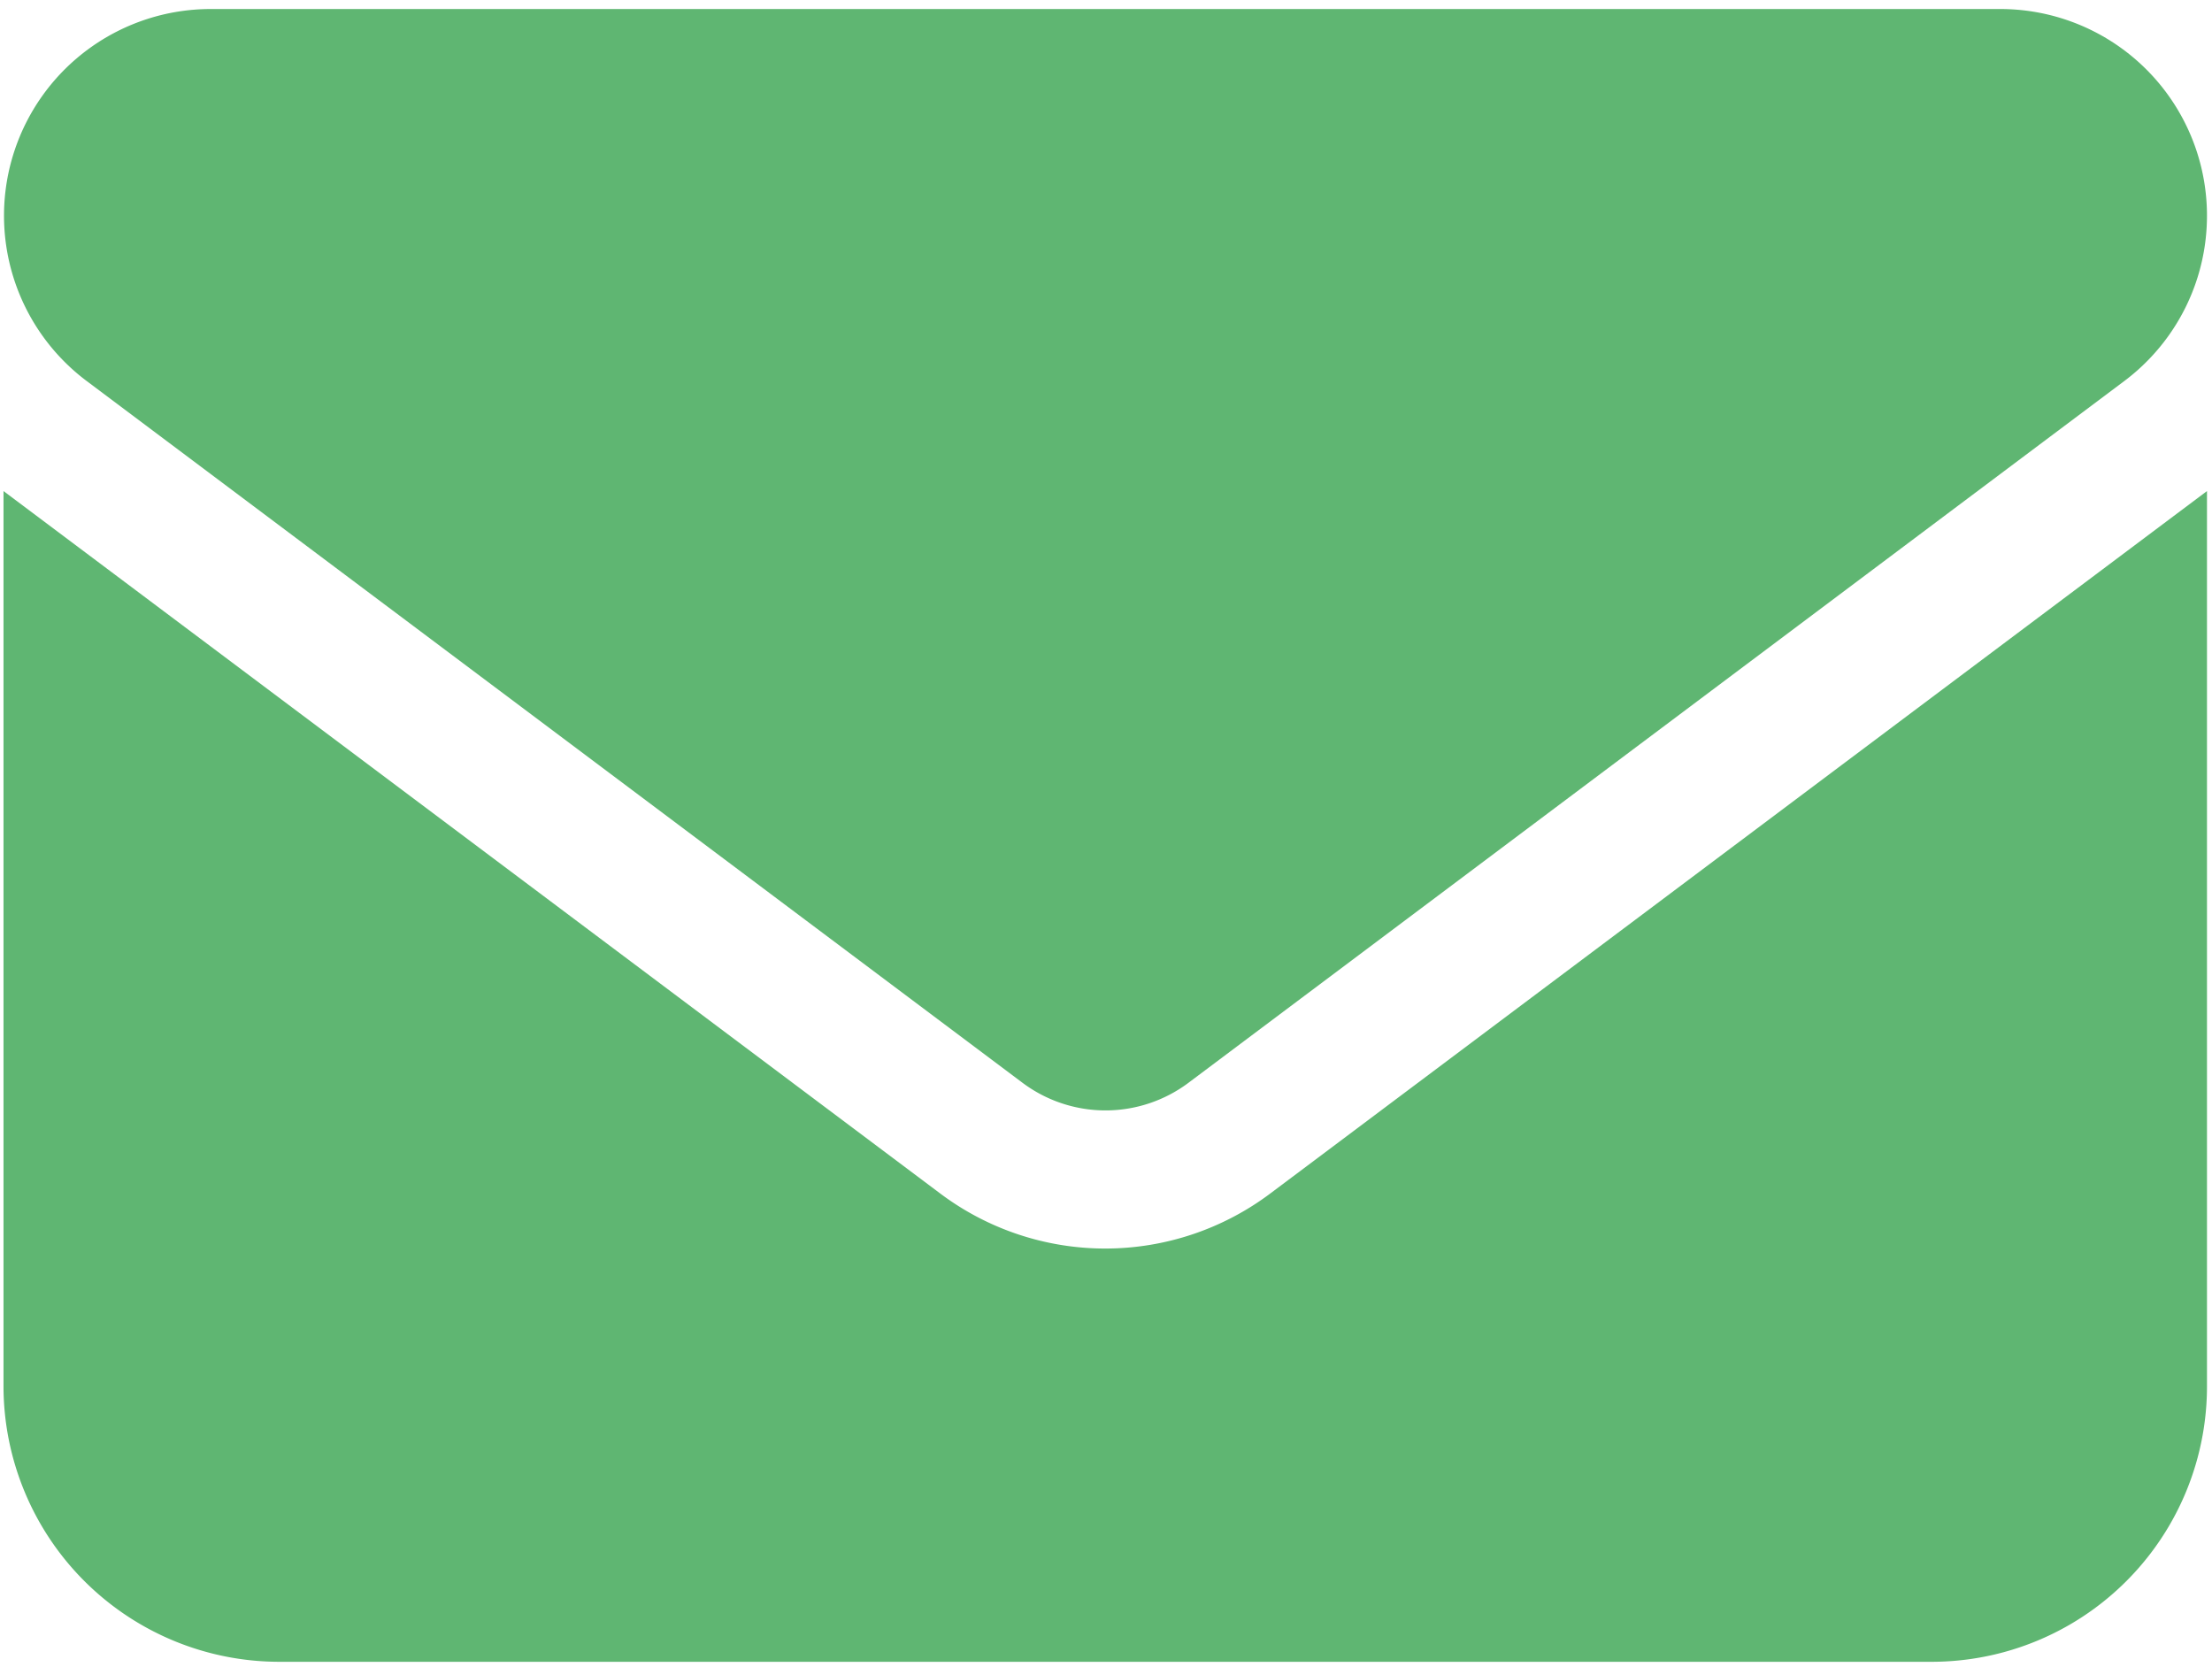
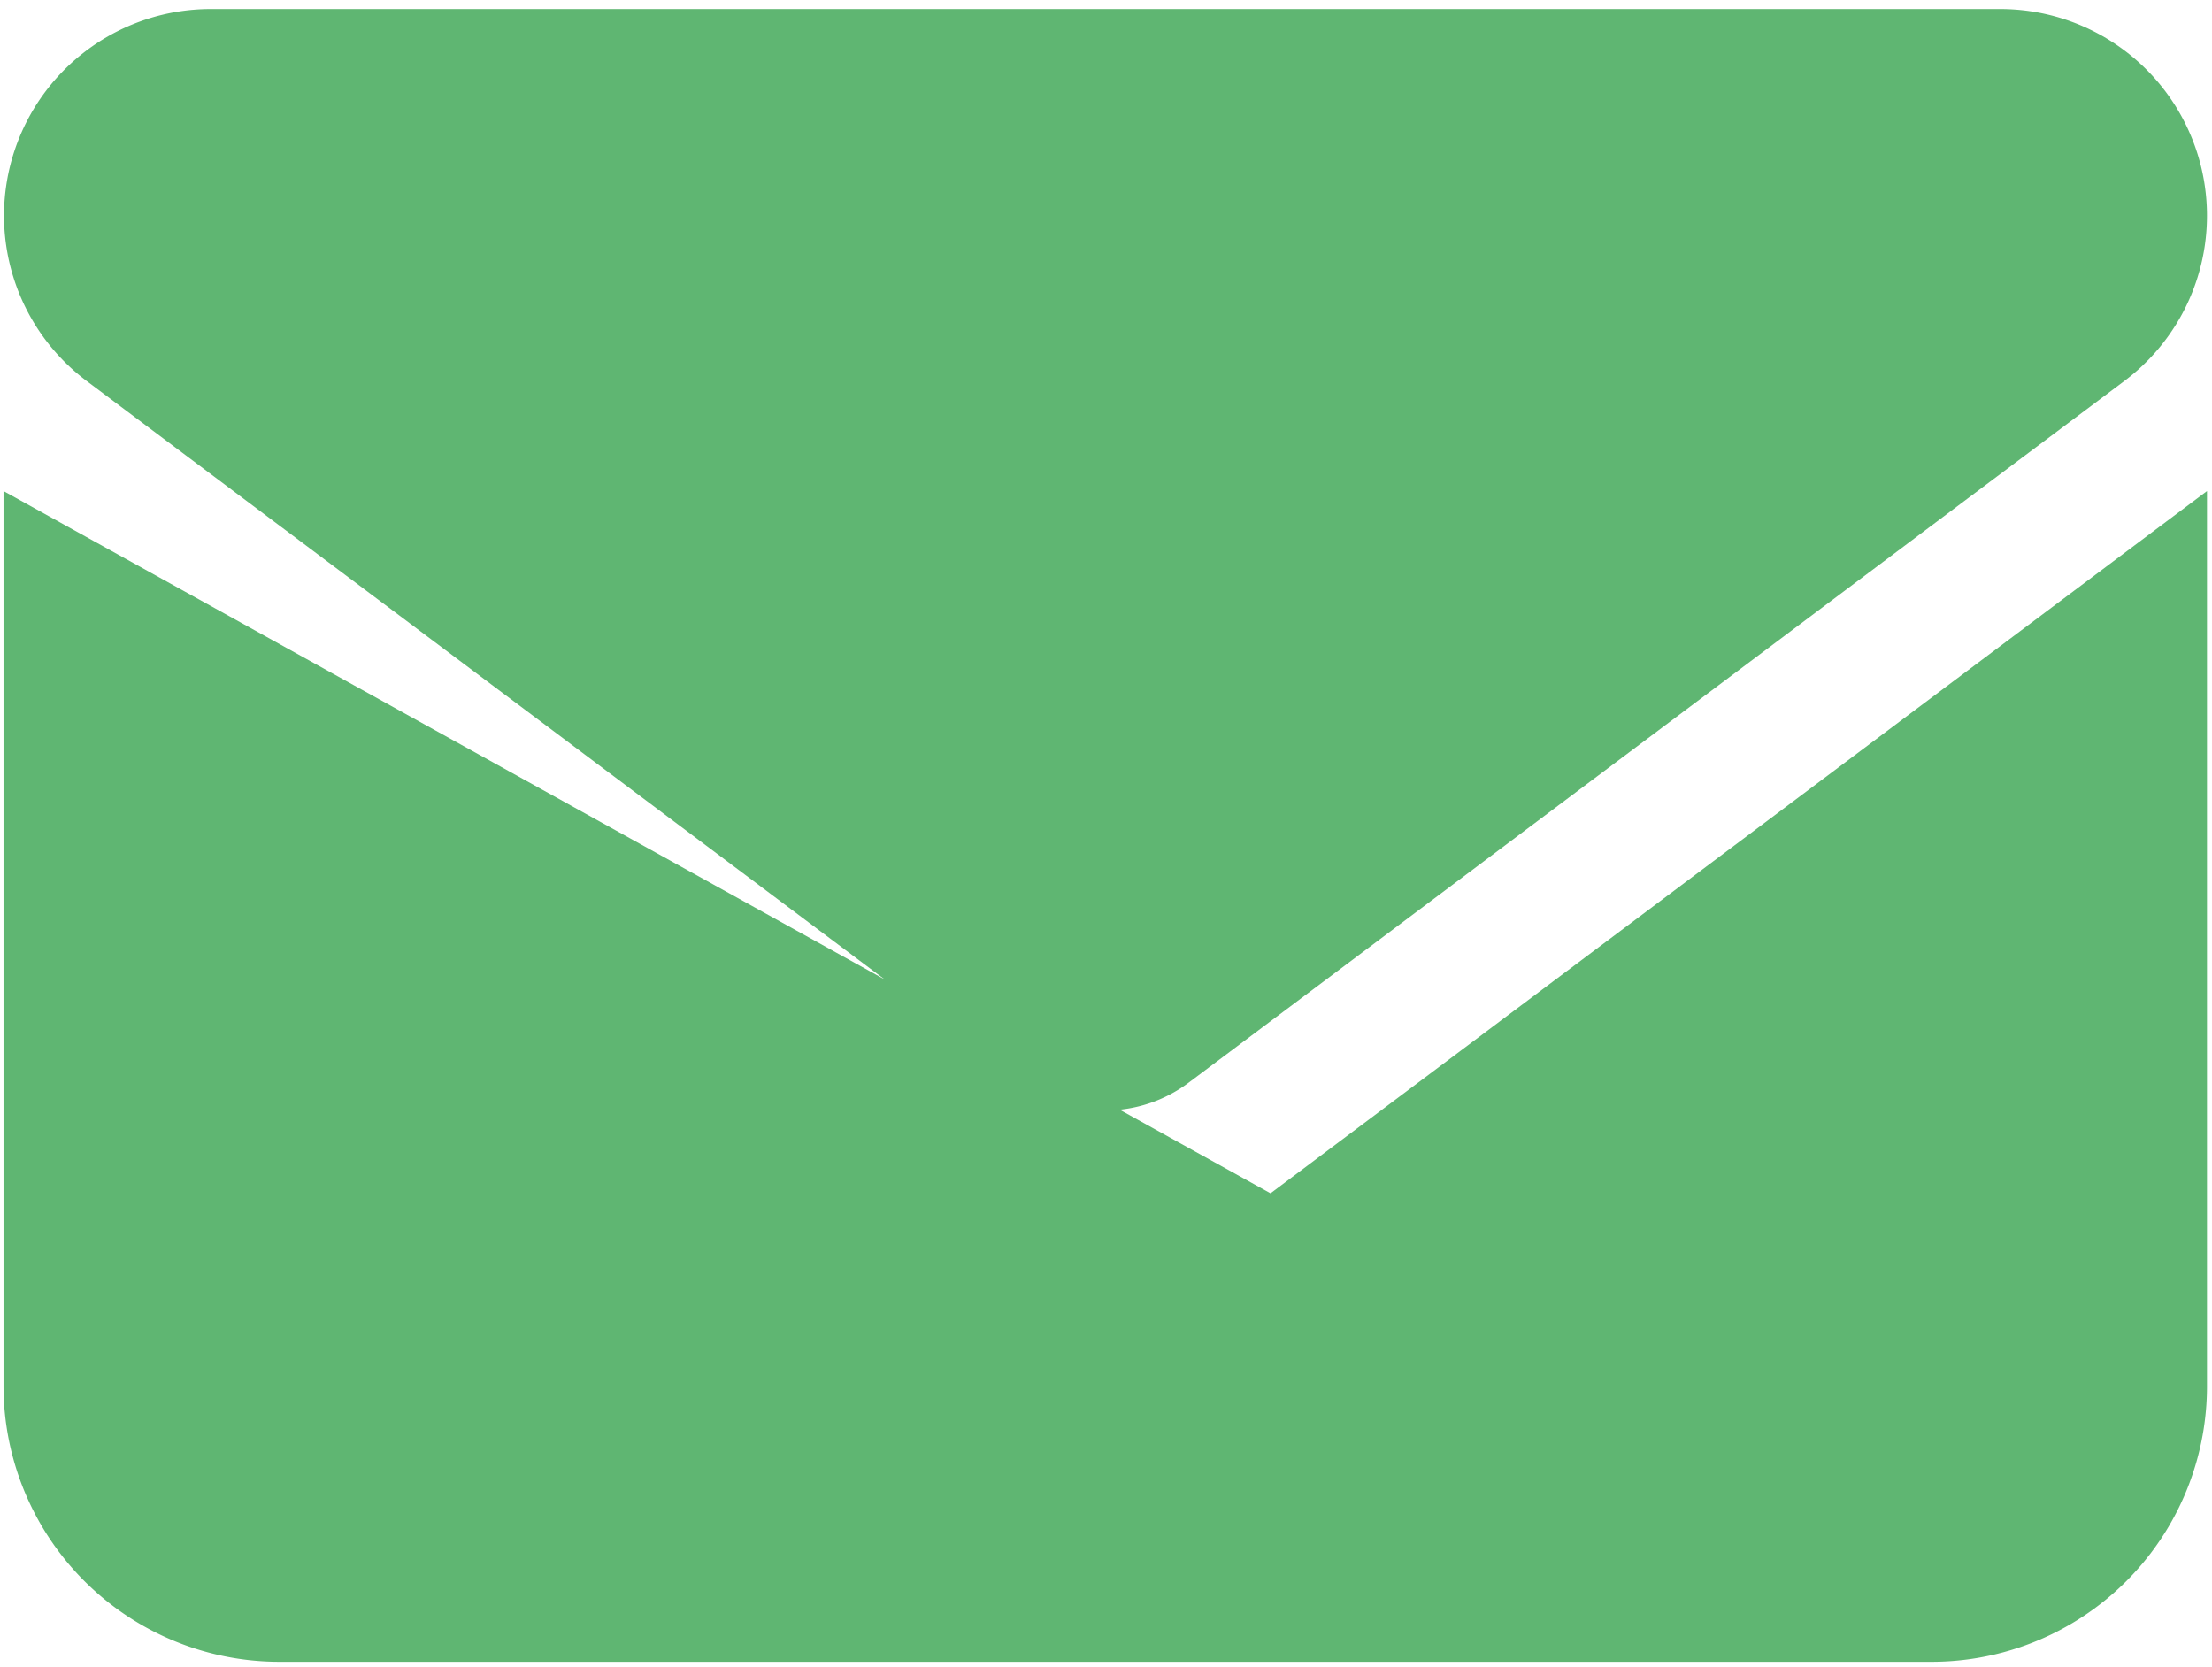
<svg xmlns="http://www.w3.org/2000/svg" id="Calque_1" data-name="Calque 1" viewBox="0 0 44.1 33.24">
  <defs>
    <style>.cls-1{fill:#5fb672;}</style>
  </defs>
-   <path class="cls-1" d="M4.19.18A4.12,4.12,0,0,0,1.72,7.59l18.67,14a2.76,2.76,0,0,0,3.3,0l18.67-14A4.12,4.12,0,0,0,39.89.18ZM.07,9.79V27.64a5.5,5.5,0,0,0,5.49,5.49H38.51A5.49,5.49,0,0,0,44,27.64V9.79l-18.67,14a5.48,5.48,0,0,1-6.59,0Z" />
+   <path class="cls-1" d="M4.19.18A4.12,4.12,0,0,0,1.72,7.59l18.67,14a2.76,2.76,0,0,0,3.3,0l18.67-14A4.12,4.12,0,0,0,39.89.18ZM.07,9.79V27.64a5.5,5.5,0,0,0,5.49,5.49H38.51A5.49,5.49,0,0,0,44,27.64V9.79l-18.67,14Z" />
</svg>